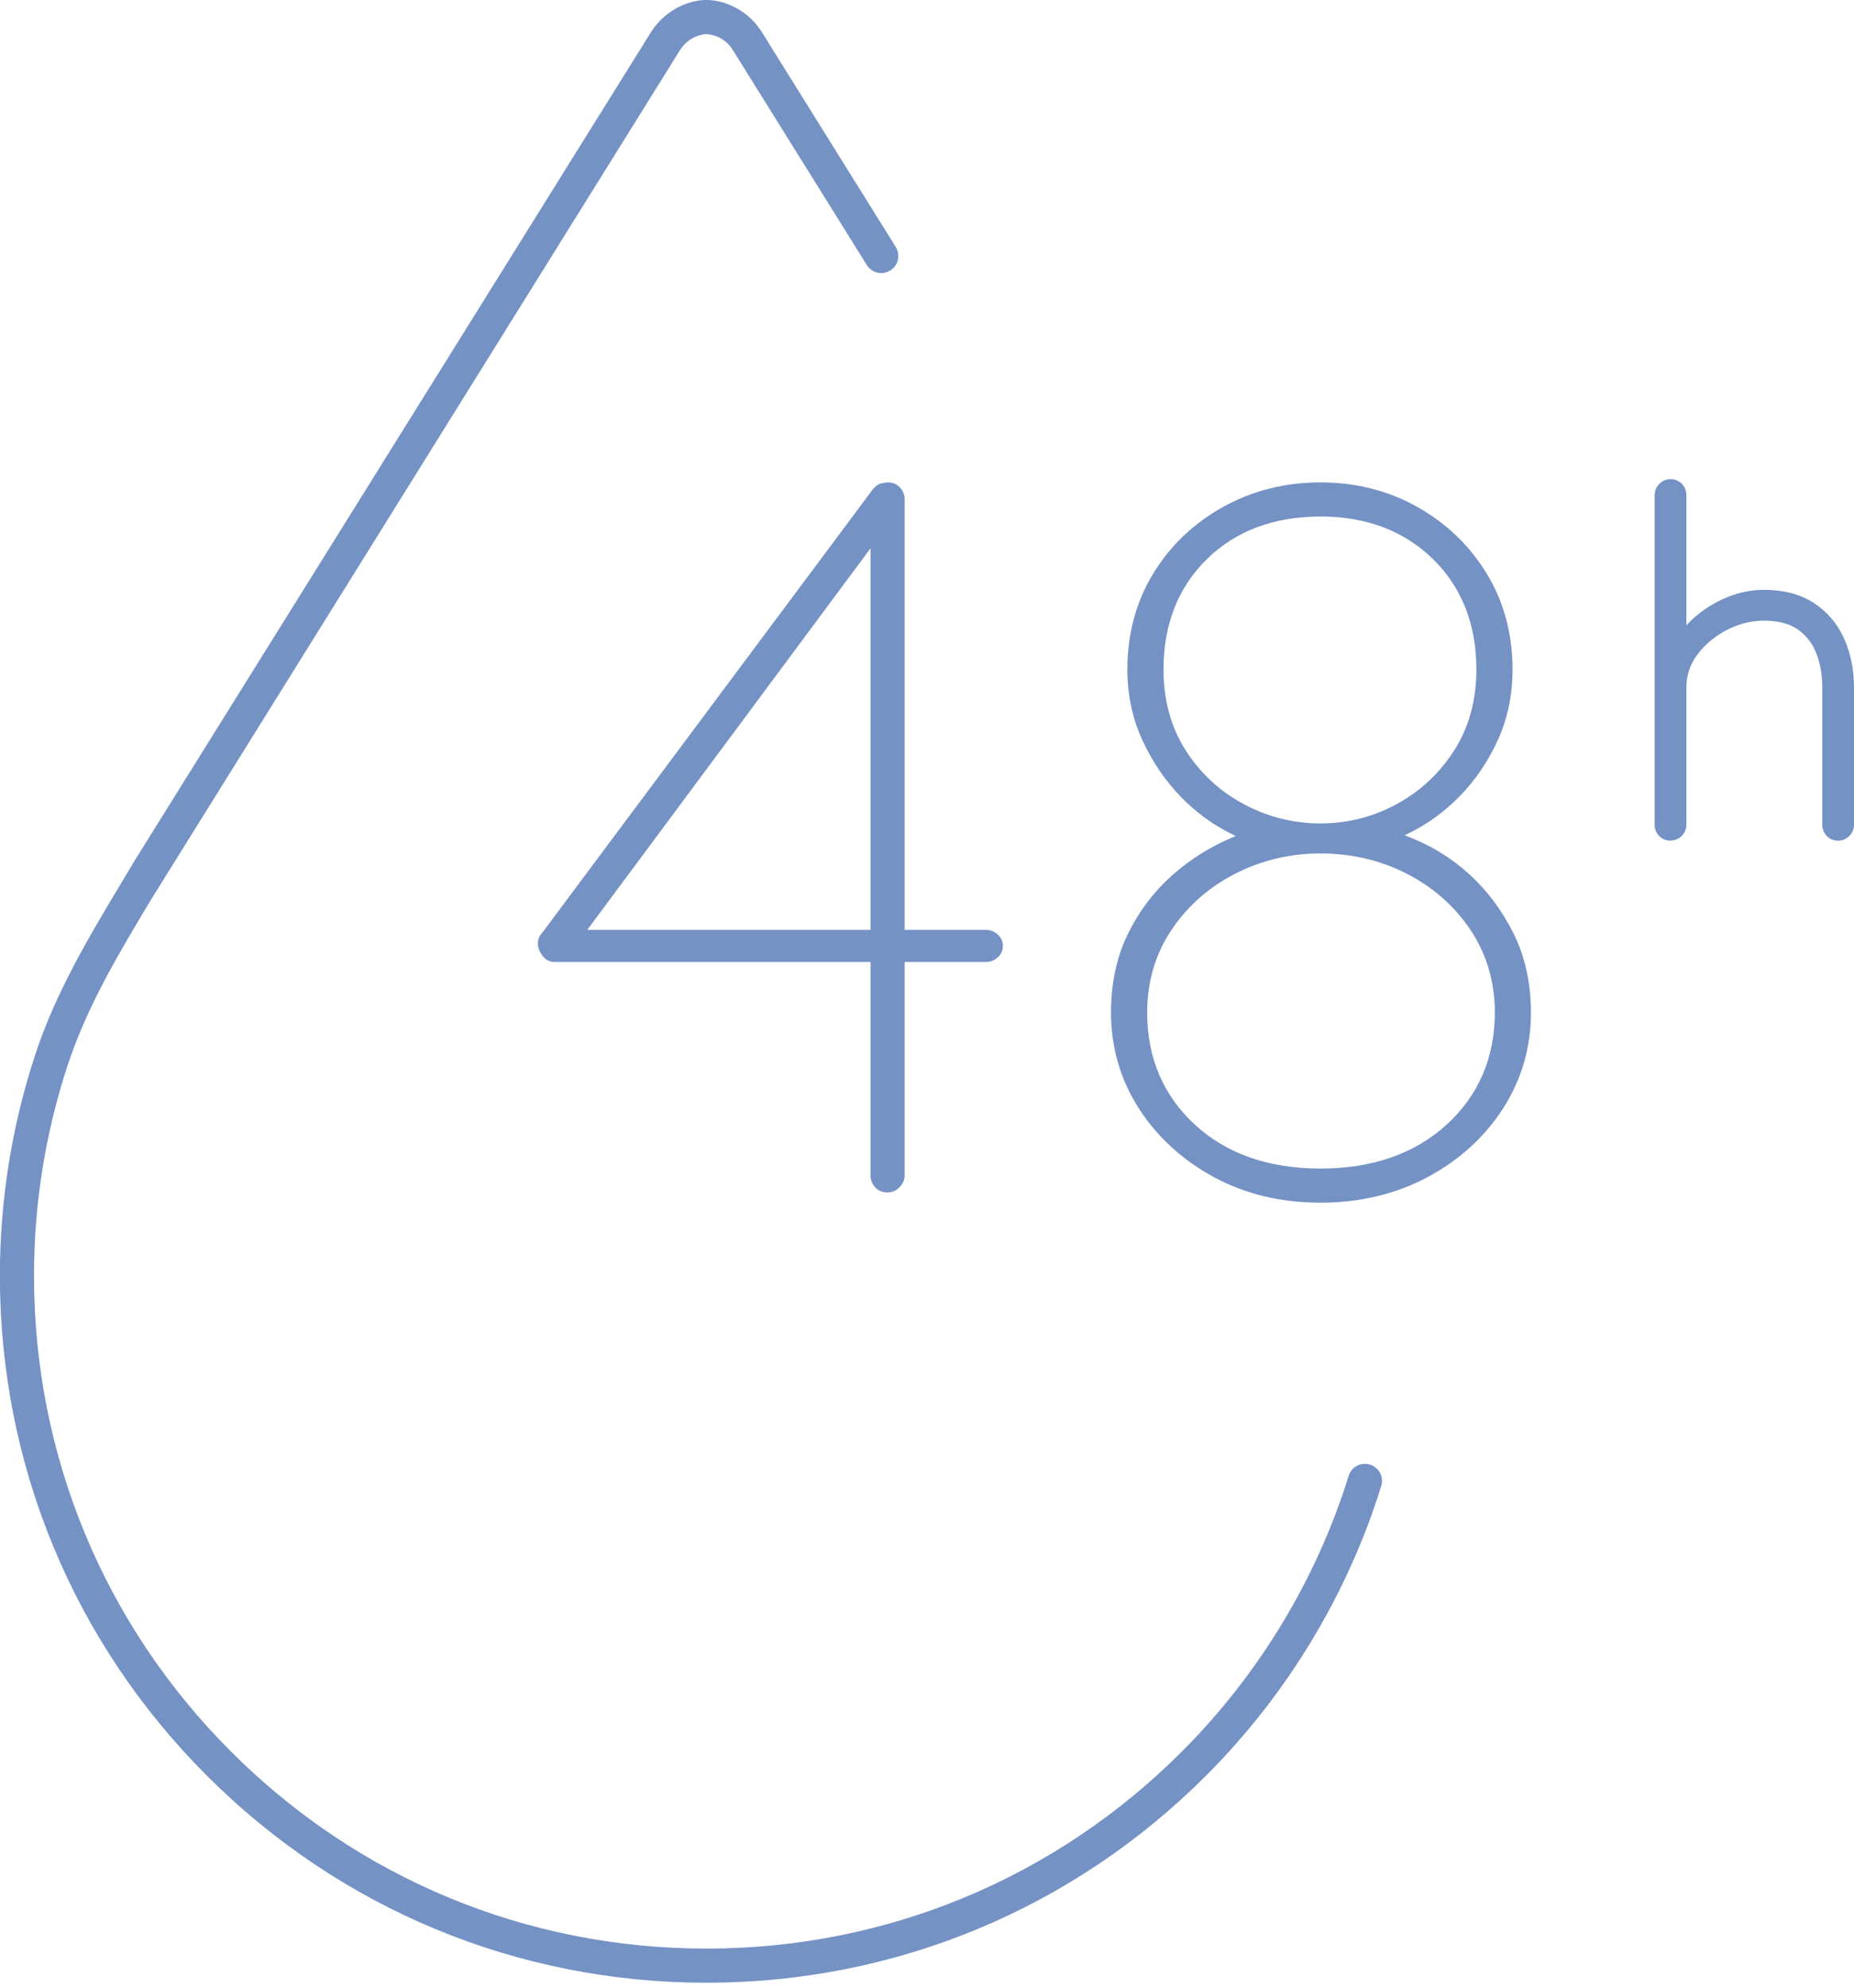
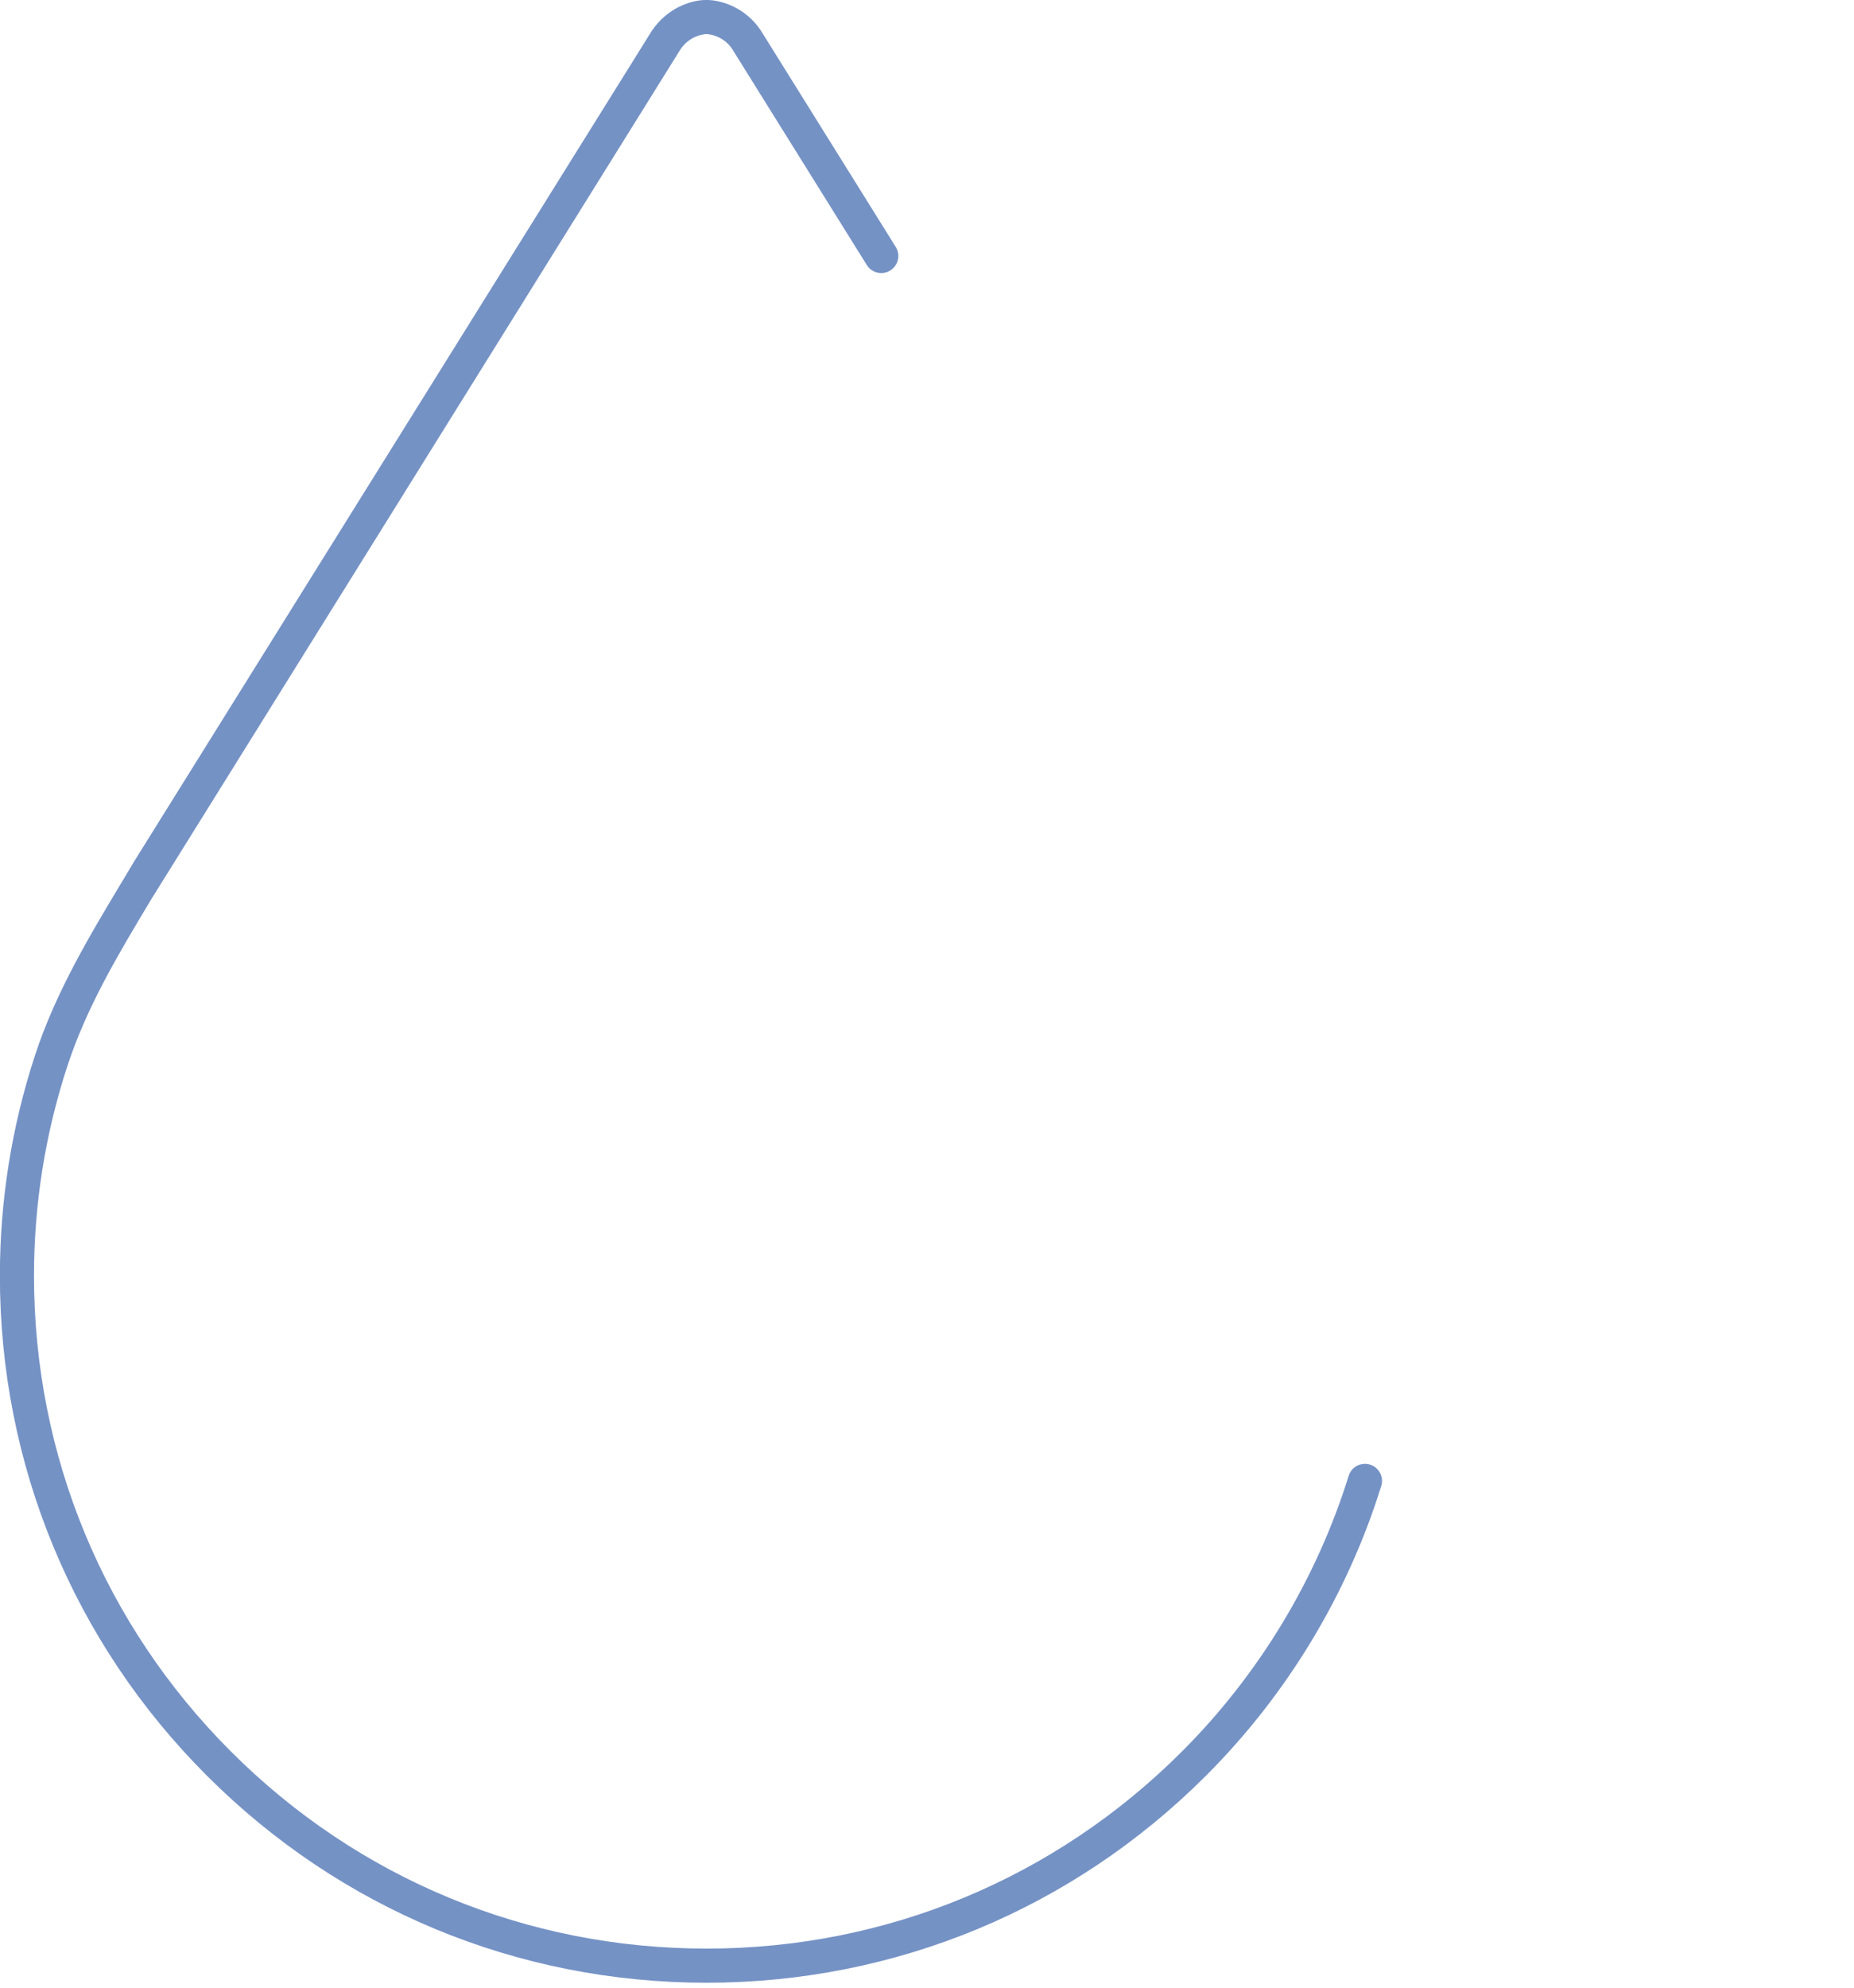
<svg xmlns="http://www.w3.org/2000/svg" width="100%" height="100%" viewBox="0 0 238 255" version="1.1" xml:space="preserve" style="fill-rule:evenodd;clip-rule:evenodd;stroke-linejoin:round;stroke-miterlimit:2;">
  <g transform="matrix(4.167,0,0,4.167,111.751,95.563)">
-     <path d="M0,5.696L-8.727,5.696L0,-6.052L0,5.696ZM0.339,-8.053C0.248,-8.036 0.158,-7.974 0.07,-7.868L-10.111,5.78C-10.206,5.876 -10.247,5.986 -10.247,6.127C-10.247,6.25 -10.196,6.376 -10.096,6.503C-10.001,6.625 -9.879,6.684 -9.722,6.684L0,6.684L0,13.253C0,13.395 0.048,13.516 0.146,13.623C0.241,13.727 0.365,13.778 0.525,13.778C0.666,13.778 0.786,13.726 0.892,13.619C0.999,13.513 1.05,13.393 1.05,13.253L1.05,6.684L3.552,6.684C3.694,6.684 3.815,6.636 3.922,6.538C4.027,6.443 4.077,6.329 4.077,6.19C4.077,6.052 4.027,5.937 3.922,5.842C3.814,5.744 3.693,5.696 3.552,5.696L1.05,5.696L1.05,-7.557C1.05,-7.699 1.003,-7.82 0.905,-7.927C0.809,-8.032 0.685,-8.082 0.525,-8.082C0.503,-8.082 0.441,-8.071 0.339,-8.053" style="fill:rgb(117,146,197);fill-rule:nonzero;" />
-   </g>
+     </g>
  <g transform="matrix(4.167,0,0,4.167,185.703,71.899)">
-     <path d="M0,17.37C-0.983,18.267 -2.29,18.722 -3.886,18.722C-5.483,18.722 -6.785,18.267 -7.757,17.369C-8.731,16.471 -9.225,15.31 -9.225,13.919C-9.225,12.977 -8.976,12.125 -8.482,11.385C-7.991,10.648 -7.331,10.064 -6.519,9.648C-5.709,9.232 -4.823,9.021 -3.886,9.021C-2.929,9.021 -2.032,9.232 -1.221,9.648C-0.411,10.064 0.25,10.648 0.742,11.385C1.235,12.126 1.485,12.978 1.485,13.919C1.485,15.309 0.985,16.47 0,17.37M-8.042,5.841C-8.493,5.133 -8.721,4.298 -8.721,3.357C-8.721,1.967 -8.27,0.823 -7.381,-0.045C-6.493,-0.912 -5.317,-1.352 -3.886,-1.352C-2.477,-1.352 -1.312,-0.912 -0.423,-0.045C0.466,0.824 0.917,1.968 0.917,3.357C0.917,4.297 0.689,5.133 0.239,5.841C-0.211,6.547 -0.808,7.105 -1.534,7.5C-2.262,7.896 -3.053,8.097 -3.886,8.097C-4.719,8.097 -5.516,7.896 -6.254,7.5C-6.991,7.105 -7.593,6.547 -8.042,5.841M0.648,9.615C0.141,9.164 -0.438,8.805 -1.076,8.548L-1.292,8.462L-1.084,8.357C-0.548,8.088 -0.046,7.717 0.406,7.256C0.889,6.762 1.285,6.178 1.583,5.52C1.88,4.864 2.031,4.137 2.031,3.357C2.031,2.267 1.765,1.278 1.242,0.416C0.718,-0.448 -0.001,-1.14 -0.896,-1.644C-1.789,-2.148 -2.796,-2.403 -3.886,-2.403C-4.977,-2.403 -5.988,-2.148 -6.893,-1.644C-7.798,-1.14 -8.522,-0.447 -9.046,0.416C-9.569,1.277 -9.835,2.267 -9.835,3.357C-9.835,4.137 -9.679,4.869 -9.372,5.535C-9.062,6.205 -8.661,6.794 -8.178,7.288C-7.732,7.743 -7.234,8.112 -6.698,8.383L-6.499,8.483L-6.703,8.573C-7.329,8.847 -7.907,9.214 -8.42,9.663C-8.996,10.167 -9.465,10.782 -9.814,11.49C-10.163,12.197 -10.339,13.014 -10.339,13.919C-10.339,14.987 -10.053,15.976 -9.489,16.858C-8.924,17.742 -8.146,18.456 -7.178,18.982C-6.211,19.507 -5.104,19.773 -3.886,19.773C-2.67,19.773 -1.557,19.506 -0.578,18.982C0.4,18.456 1.183,17.742 1.748,16.858C2.312,15.975 2.598,14.987 2.598,13.919C2.598,13.016 2.417,12.194 2.058,11.475C1.698,10.755 1.223,10.129 0.648,9.615" style="fill:rgb(117,146,197);fill-rule:nonzero;" />
-   </g>
+     </g>
  <g transform="matrix(4.167,0,0,4.167,236.748,87.35)">
-     <path d="M0,-1.292C-0.203,-1.75 -0.515,-2.121 -0.928,-2.393C-1.342,-2.665 -1.864,-2.803 -2.48,-2.803C-2.852,-2.803 -3.229,-2.727 -3.599,-2.578C-3.966,-2.43 -4.305,-2.223 -4.604,-1.964C-4.695,-1.885 -4.781,-1.802 -4.863,-1.711L-4.863,-5.722C-4.863,-5.849 -4.907,-5.962 -4.996,-6.061C-5.082,-6.154 -5.207,-6.209 -5.338,-6.211L-5.347,-6.211C-5.479,-6.211 -5.602,-6.16 -5.696,-6.065C-5.791,-5.97 -5.841,-5.852 -5.841,-5.722L-5.841,4.43C-5.841,4.559 -5.796,4.673 -5.708,4.768C-5.624,4.86 -5.5,4.915 -5.37,4.918C-5.228,4.917 -5.104,4.87 -5.008,4.774C-4.912,4.677 -4.863,4.562 -4.863,4.43L-4.863,0.195C-4.863,-0.174 -4.747,-0.514 -4.52,-0.816C-4.283,-1.128 -3.976,-1.383 -3.608,-1.572C-3.242,-1.759 -2.862,-1.854 -2.48,-1.854C-2.041,-1.854 -1.689,-1.764 -1.434,-1.585C-1.178,-1.407 -0.987,-1.164 -0.866,-0.862C-0.741,-0.548 -0.677,-0.192 -0.677,0.195L-0.677,4.43C-0.677,4.559 -0.633,4.673 -0.545,4.768C-0.455,4.867 -0.331,4.919 -0.188,4.919C-0.058,4.919 0.058,4.871 0.155,4.774C0.251,4.678 0.3,4.562 0.3,4.43L0.3,0.195C0.3,-0.342 0.199,-0.842 0,-1.292" style="fill:rgb(117,146,197);fill-rule:nonzero;" />
-   </g>
+     </g>
  <g transform="matrix(4.167,0,0,4.167,175.871,66.467)">
    <path d="M0,29.14C-0.279,29.055 -0.572,29.209 -0.658,29.486C-1.648,32.669 -3.424,35.604 -5.794,37.973C-9.707,41.886 -14.909,44.041 -20.443,44.041C-25.976,44.041 -31.178,41.886 -35.091,37.973C-39.003,34.063 -41.158,28.861 -41.158,23.325C-41.158,21.129 -40.814,18.963 -40.135,16.885C-39.533,15.044 -38.567,13.436 -37.544,11.732L-21.243,-14.431C-20.93,-14.895 -20.447,-14.901 -20.443,-14.901C-20.438,-14.901 -19.956,-14.895 -19.652,-14.446L-15.503,-7.792C-15.349,-7.546 -15.026,-7.47 -14.779,-7.624C-14.532,-7.778 -14.457,-8.102 -14.611,-8.348L-18.771,-15.018C-19.235,-15.707 -19.962,-15.952 -20.443,-15.952C-20.923,-15.952 -21.65,-15.707 -22.125,-15.002L-38.067,10.56L-38.445,11.192C-39.453,12.87 -40.496,14.605 -41.133,16.558C-41.847,18.741 -42.209,21.018 -42.209,23.325C-42.209,29.142 -39.945,34.607 -35.834,38.716C-31.723,42.828 -26.257,45.092 -20.443,45.092C-14.628,45.092 -9.162,42.828 -5.051,38.716C-2.561,36.228 -0.694,33.143 0.346,29.798C0.432,29.521 0.277,29.226 0,29.14" style="fill:rgb(117,146,197);fill-rule:nonzero;" />
  </g>
</svg>